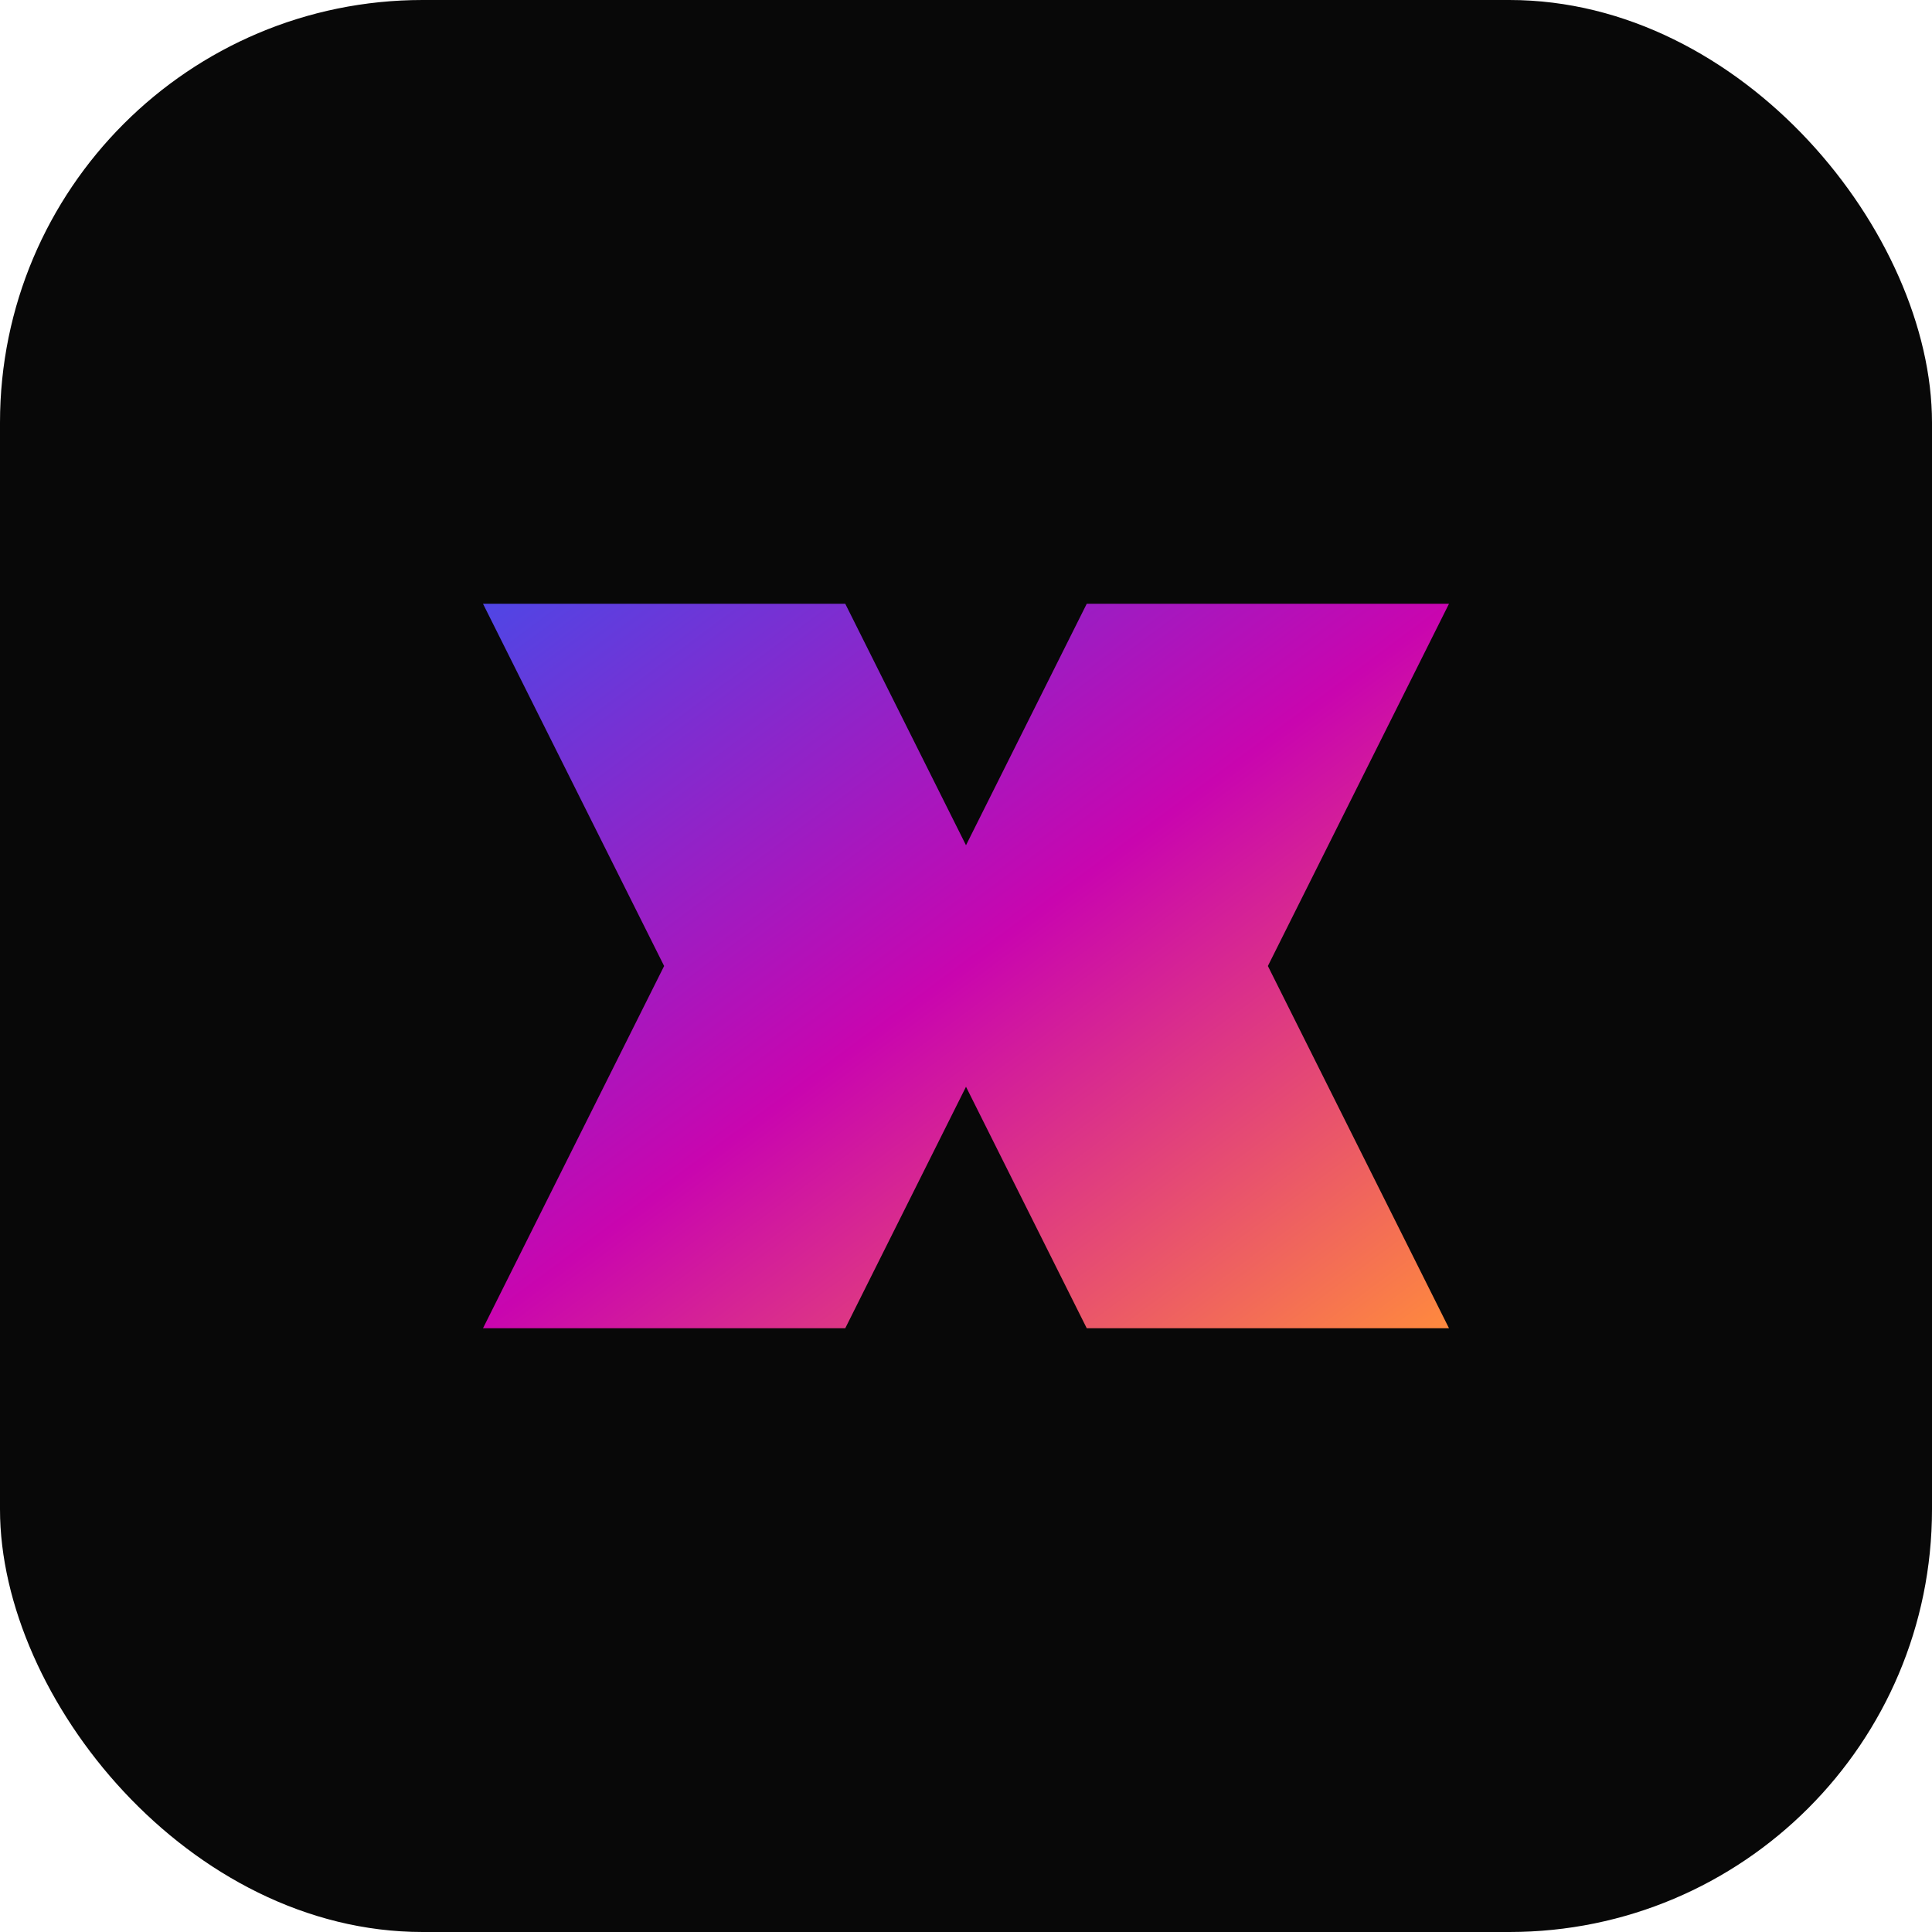
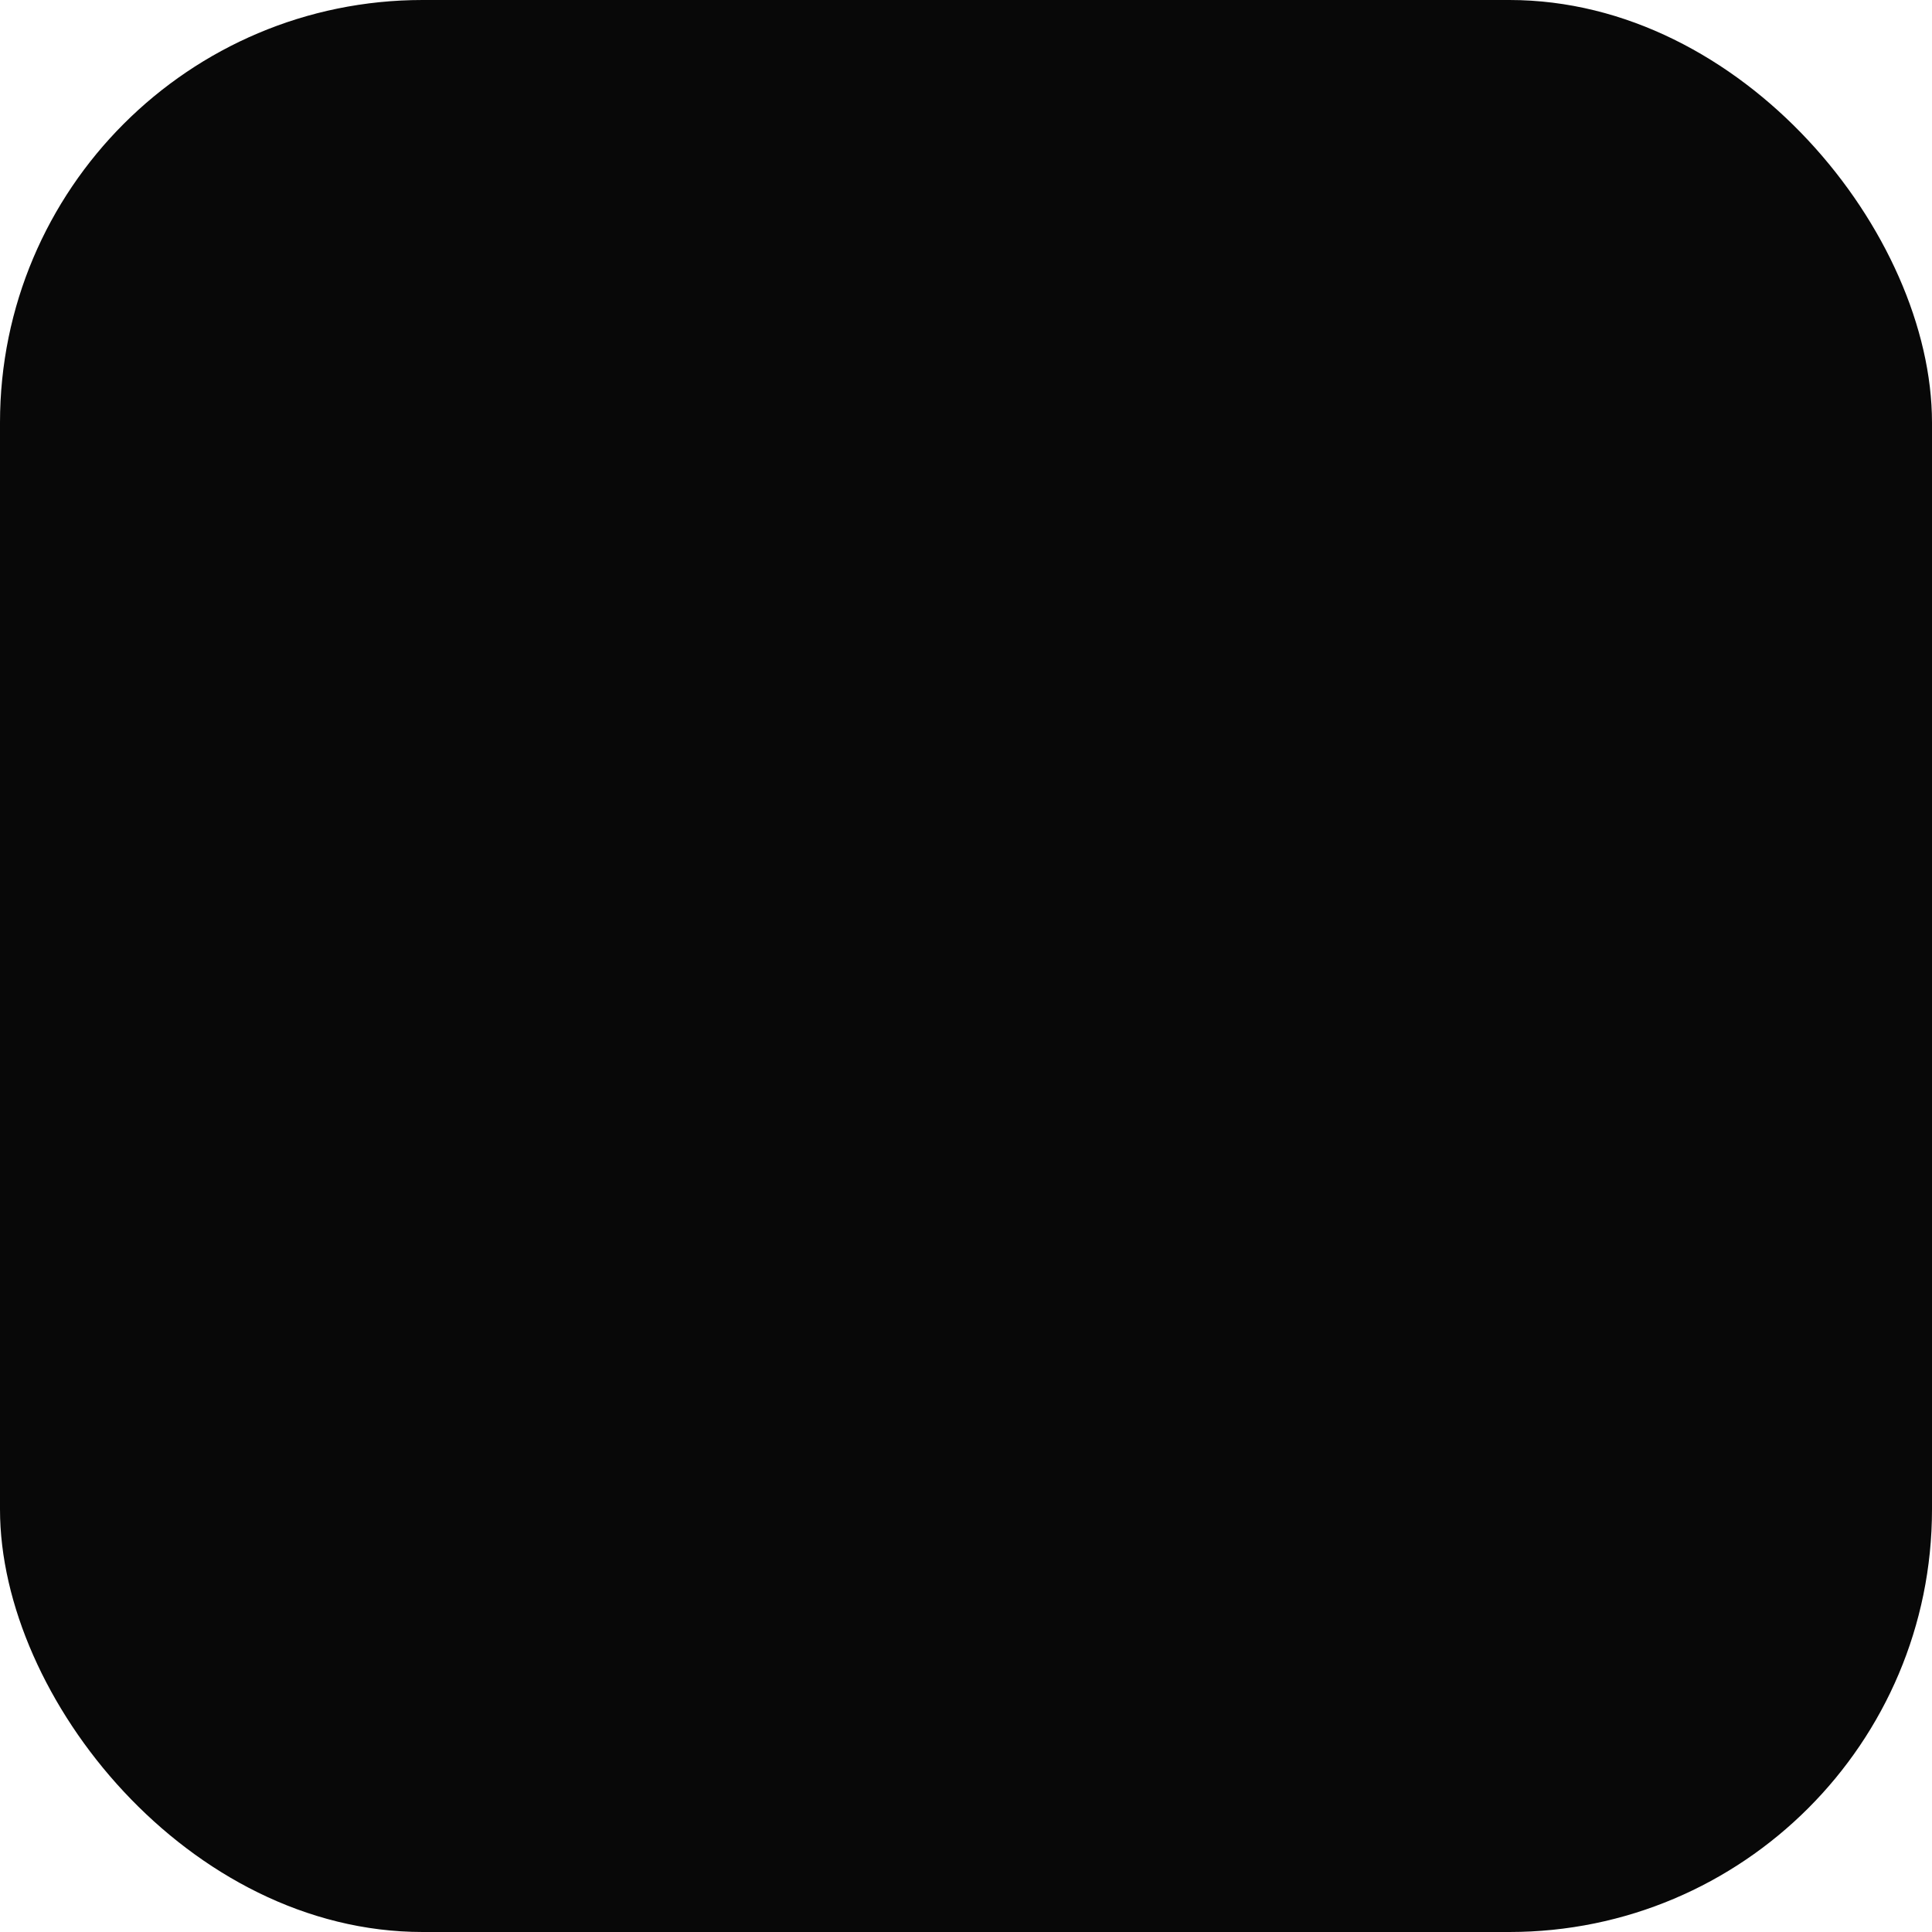
<svg xmlns="http://www.w3.org/2000/svg" viewBox="0 0 64 64">
  <defs>
    <linearGradient id="gxdGradient" x1="0%" y1="0%" x2="100%" y2="100%">
      <stop offset="0%" stop-color="#4f46e5" />
      <stop offset="50%" stop-color="#c905af" />
      <stop offset="100%" stop-color="#ff8a3d" />
    </linearGradient>
  </defs>
  <rect width="64" height="64" rx="14" fill="#080808" />
-   <path d="M16 20h12l4 8 4-8h12l-6 12 6 12H36l-4-8-4 8H16l6-12z" fill="url(#gxdGradient)" />
</svg>